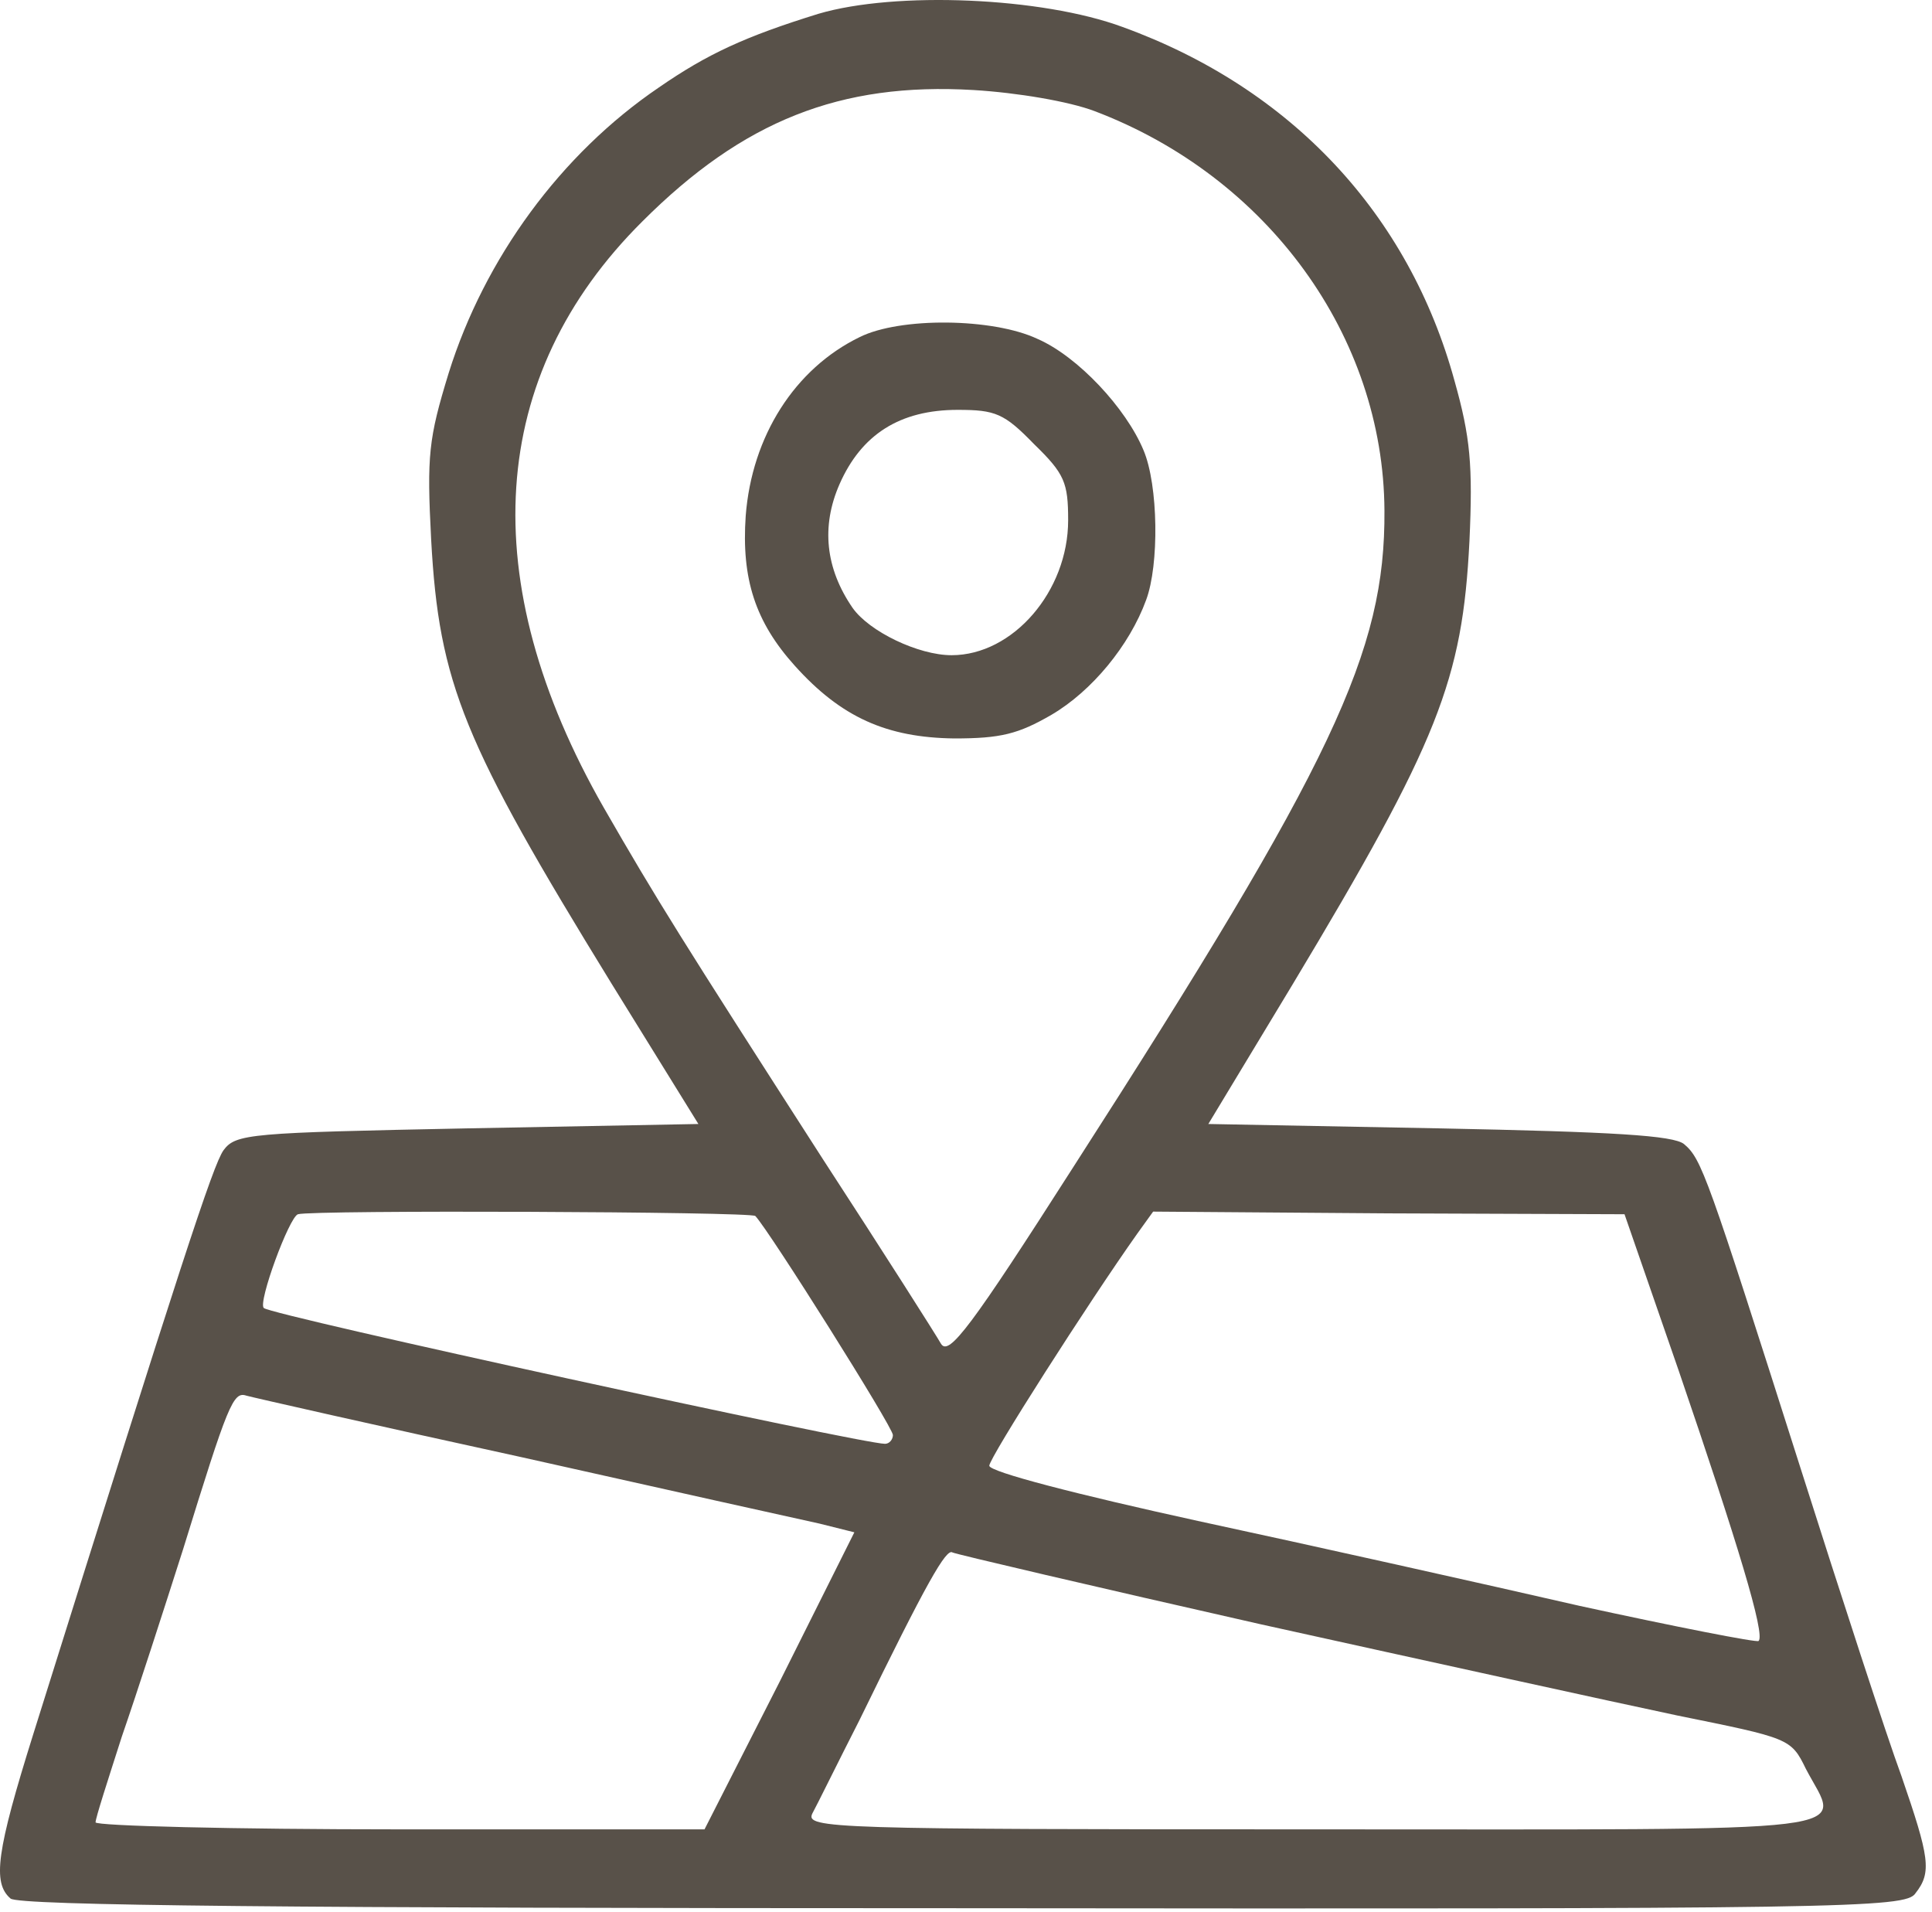
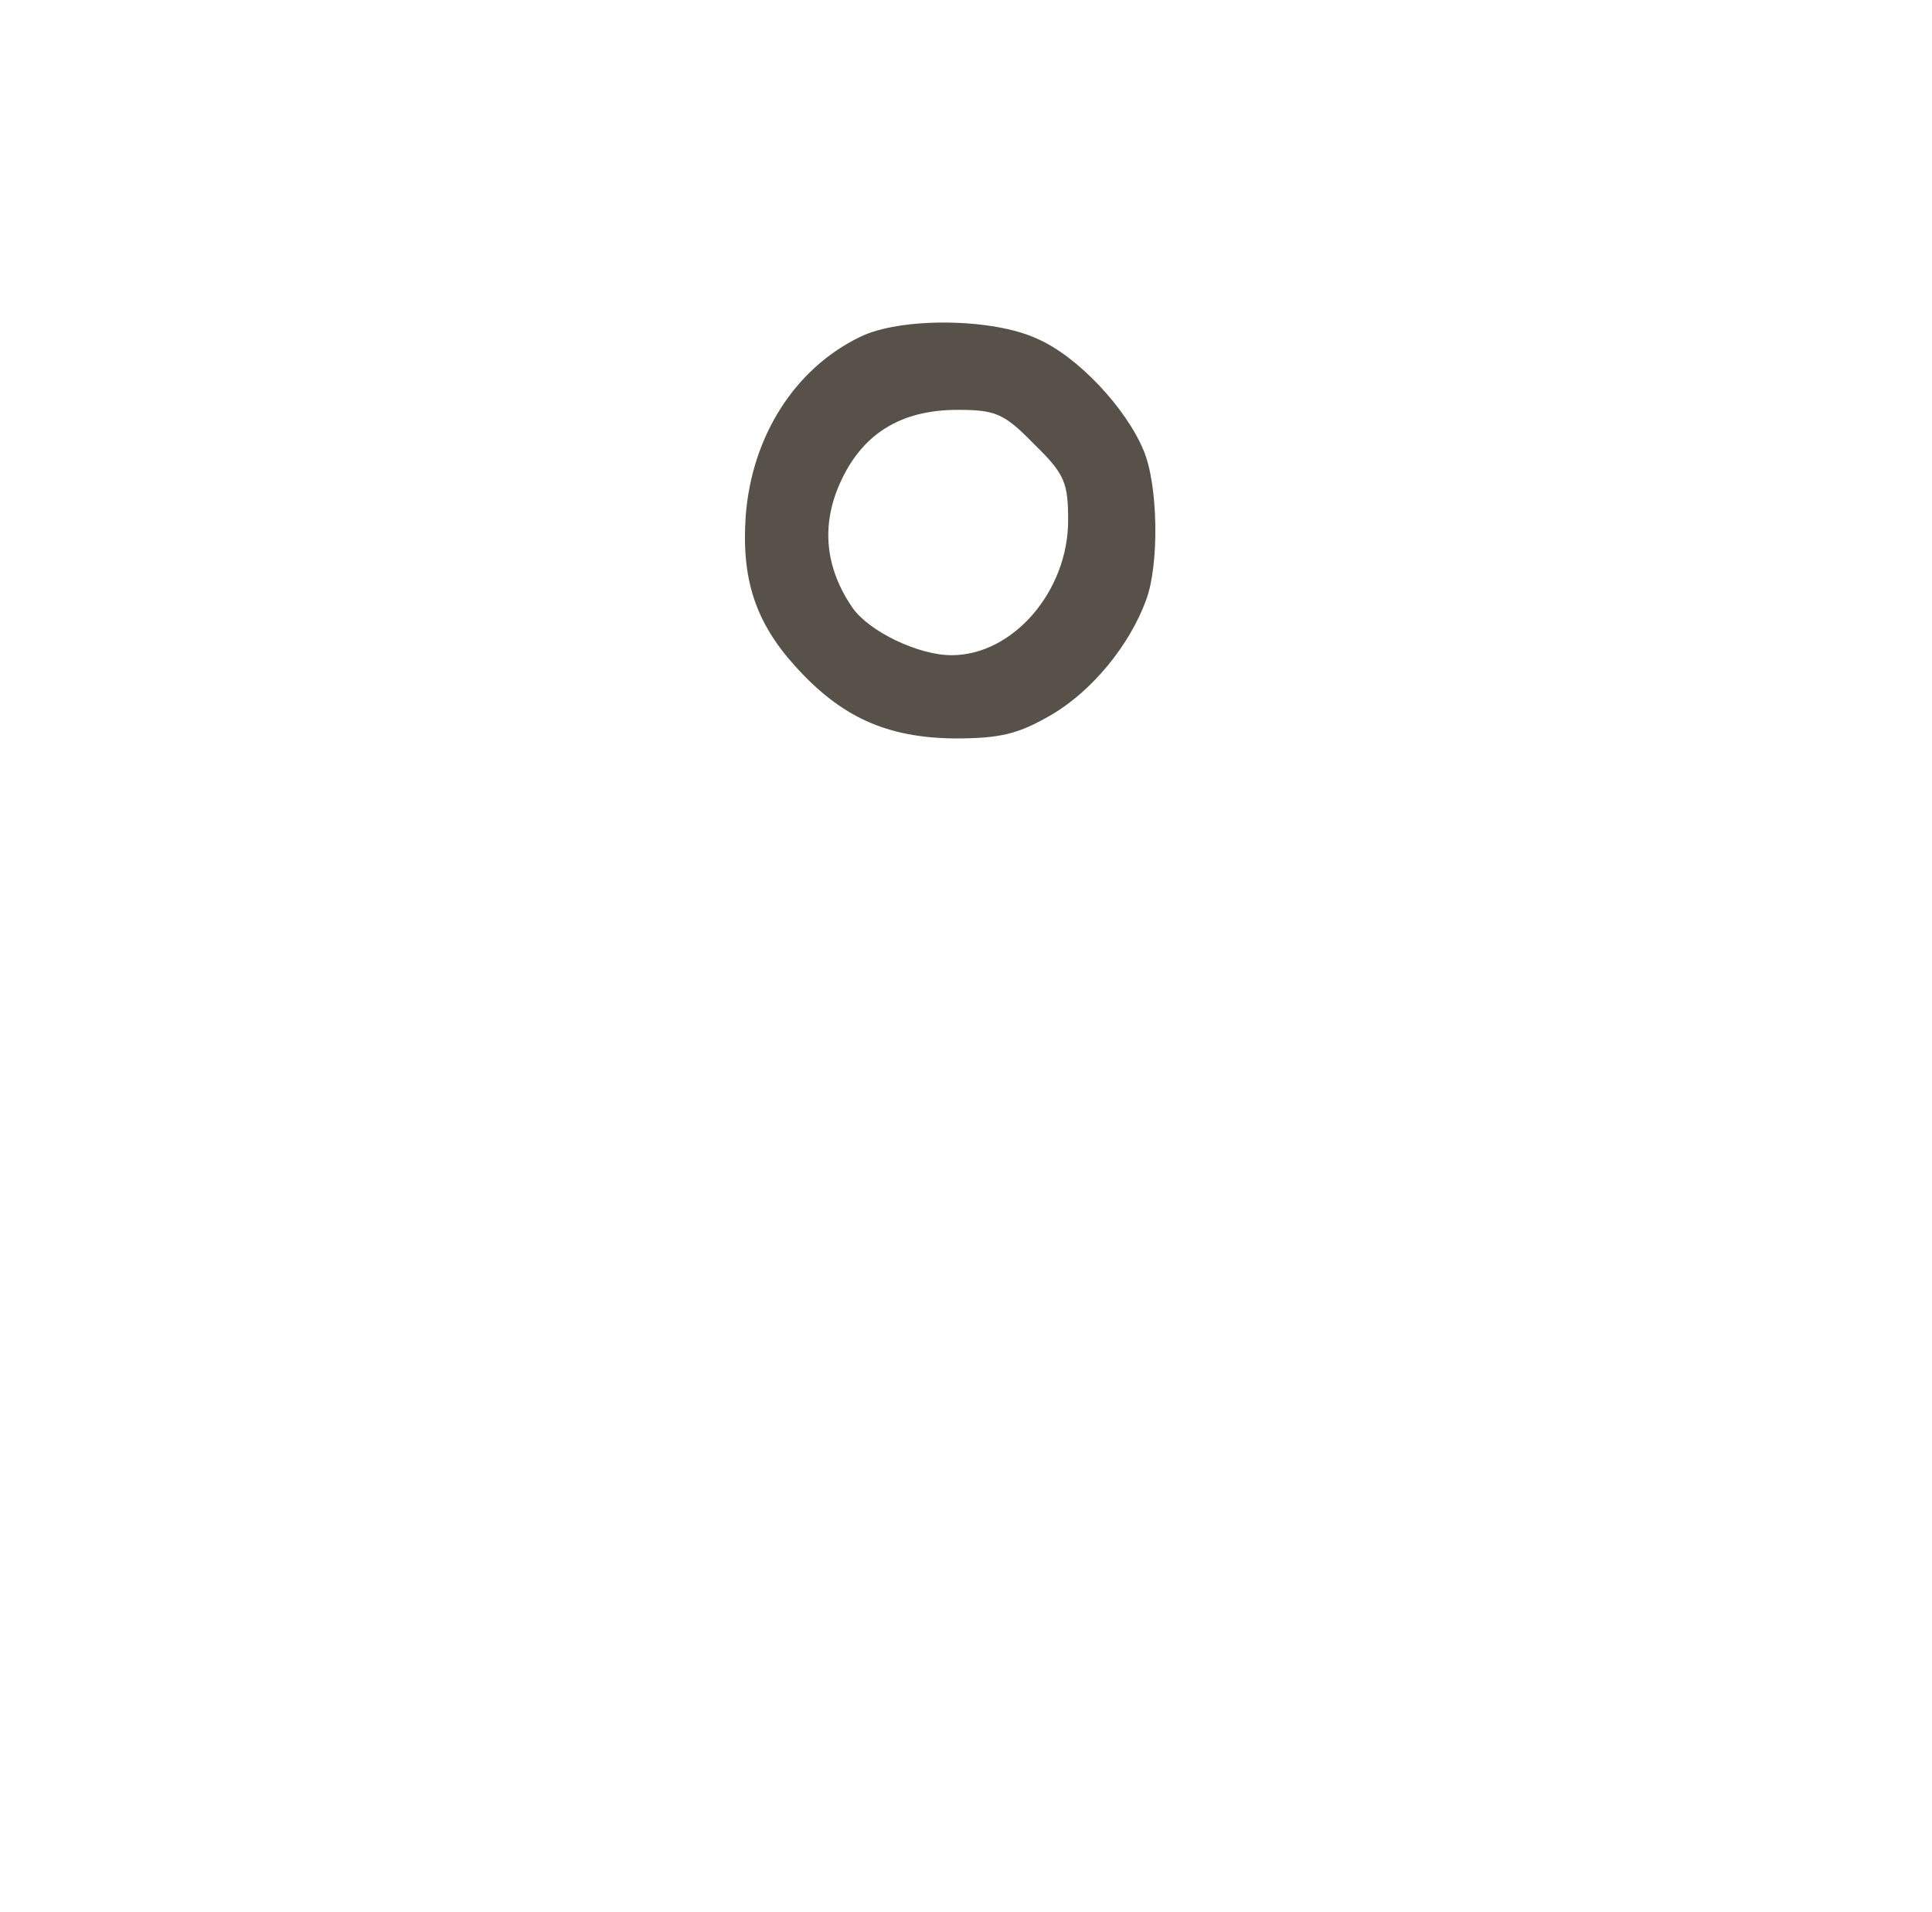
<svg xmlns="http://www.w3.org/2000/svg" width="294" height="291" viewBox="0 0 294 291" fill="none">
-   <path d="M124.544 2.1C113.344 5.567 107.61 8.234 100.277 13.3C85.344 23.434 73.743 39.3 68.277 56.767C65.21 66.767 64.944 69.3 65.61 82.1C66.81 104.1 70.543 113.034 93.077 149.7L106.277 171.034L71.077 171.7C38.01 172.367 35.877 172.5 34.01 175.034C32.41 177.3 27.61 191.967 5.077 263.834C-0.523 281.7 -1.19 286.5 1.61 288.9C2.943 289.967 44.144 290.367 146.677 290.367C280.81 290.5 290.01 290.367 291.477 288.1C294.01 284.9 293.61 282.634 289.344 270.234C287.077 264.1 280.143 242.767 273.877 223.034C259.743 178.634 258.943 176.367 256.277 174.1C254.677 172.767 245.477 172.234 219.077 171.7L183.877 171.034L196.677 149.834C218.944 112.767 222.544 103.434 223.61 82.367C224.144 70.767 223.744 66.5 221.344 57.967C214.41 32.634 196.544 13.434 170.81 4.1C158.543 -0.433 136.277 -1.366 124.544 2.1ZM166.544 16.9C192.944 26.9 210.544 51.167 210.677 77.7C210.81 99.167 202.943 115.967 163.343 177.567C147.743 201.967 144.41 206.367 143.21 204.5C142.543 203.3 134.41 190.5 125.21 176.367C103.61 142.767 100.01 137.034 91.877 122.9C72.144 88.367 74.144 57.167 97.743 33.7C113.077 18.367 127.877 12.5 148.143 13.7C154.81 14.1 162.677 15.434 166.544 16.9ZM114.944 185.034C117.077 187.3 135.877 217.167 135.877 218.367C135.877 219.034 135.344 219.7 134.677 219.7C131.077 219.7 41.077 200.1 40.144 199.034C39.21 198.234 44.01 185.167 45.343 184.767C47.477 184.1 114.277 184.367 114.944 185.034ZM255.477 208.634C264.41 234.767 268.677 248.767 267.61 249.7C267.344 249.967 255.077 247.567 240.41 244.367C225.877 241.034 199.61 235.167 182.277 231.434C164.01 227.434 150.544 223.967 150.544 223.034C150.544 221.834 165.61 198.234 173.077 187.7L175.477 184.367L211.344 184.634L247.21 184.767L255.477 208.634ZM79.21 221.7C101.21 226.634 121.61 231.167 124.677 231.834L130.01 233.167L118.677 255.834L107.21 278.367H60.944C35.343 278.367 14.543 277.834 14.543 277.3C14.543 276.634 16.41 270.9 18.544 264.234C20.81 257.7 24.944 244.9 27.877 235.7C34.677 213.7 35.477 211.7 37.477 212.367C38.41 212.634 57.21 216.9 79.21 221.7ZM191.877 247.167C217.21 252.767 245.744 259.034 255.21 261.034C272.277 264.5 272.544 264.5 274.81 269.167C280.01 279.167 286.277 278.367 199.877 278.367C126.543 278.367 122.544 278.234 123.61 275.967C124.277 274.767 127.477 268.234 130.81 261.7C141.077 240.634 144.01 235.567 144.943 236.234C145.477 236.5 166.543 241.434 191.877 247.167Z" fill="#585149" />
  <path d="M130.81 51.3C120.944 56.1 114.41 66.367 113.477 78.5C112.81 88.1 114.944 94.634 120.944 101.3C128.01 109.167 134.944 112.234 145.21 112.367C152.277 112.367 154.944 111.7 160.01 108.767C166.144 105.167 171.877 98.234 174.41 91.3C176.41 85.967 176.277 73.834 174.01 68.5C171.344 62.1 164.01 54.234 157.877 51.567C151.077 48.367 136.944 48.234 130.81 51.3ZM157.344 67.567C162.01 72.1 162.544 73.434 162.544 79.167C162.544 89.967 154.144 99.7 144.81 99.7C139.744 99.7 132.277 96.1 129.743 92.5C125.61 86.5 124.944 80.1 127.744 73.7C131.077 66.1 136.944 62.367 145.744 62.367C151.477 62.367 152.81 62.9 157.344 67.567Z" fill="#585149" />
</svg>